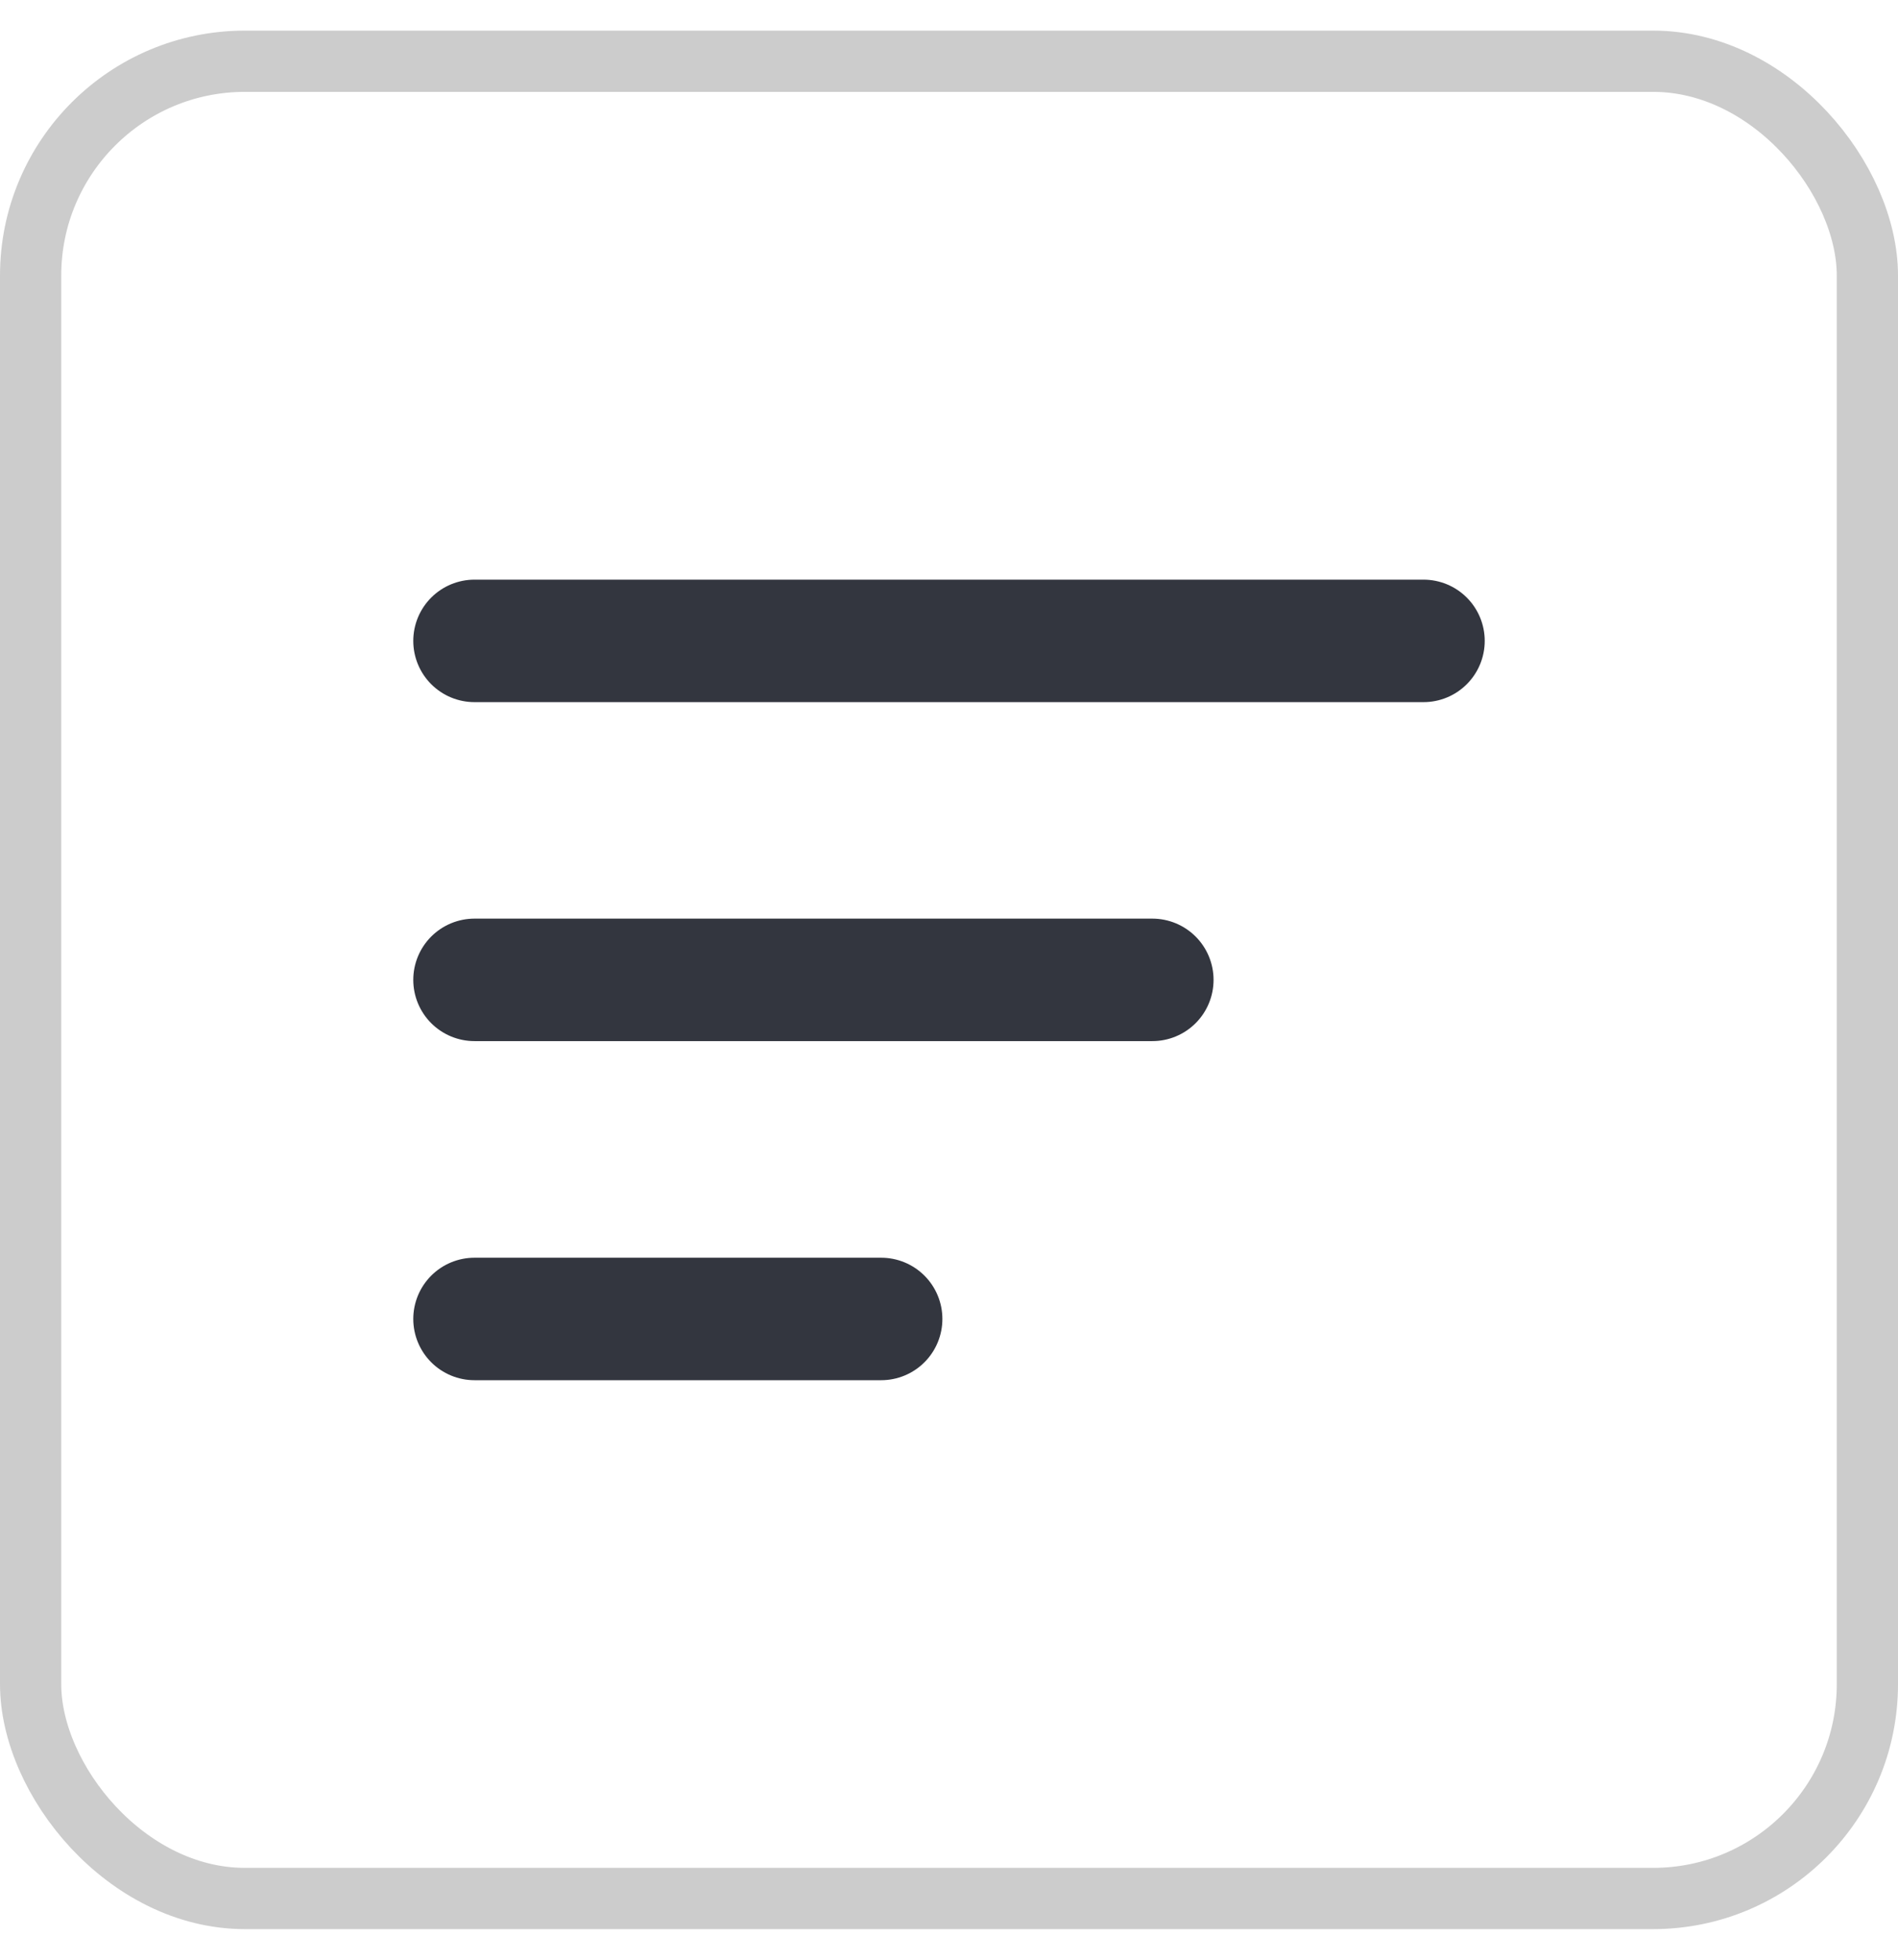
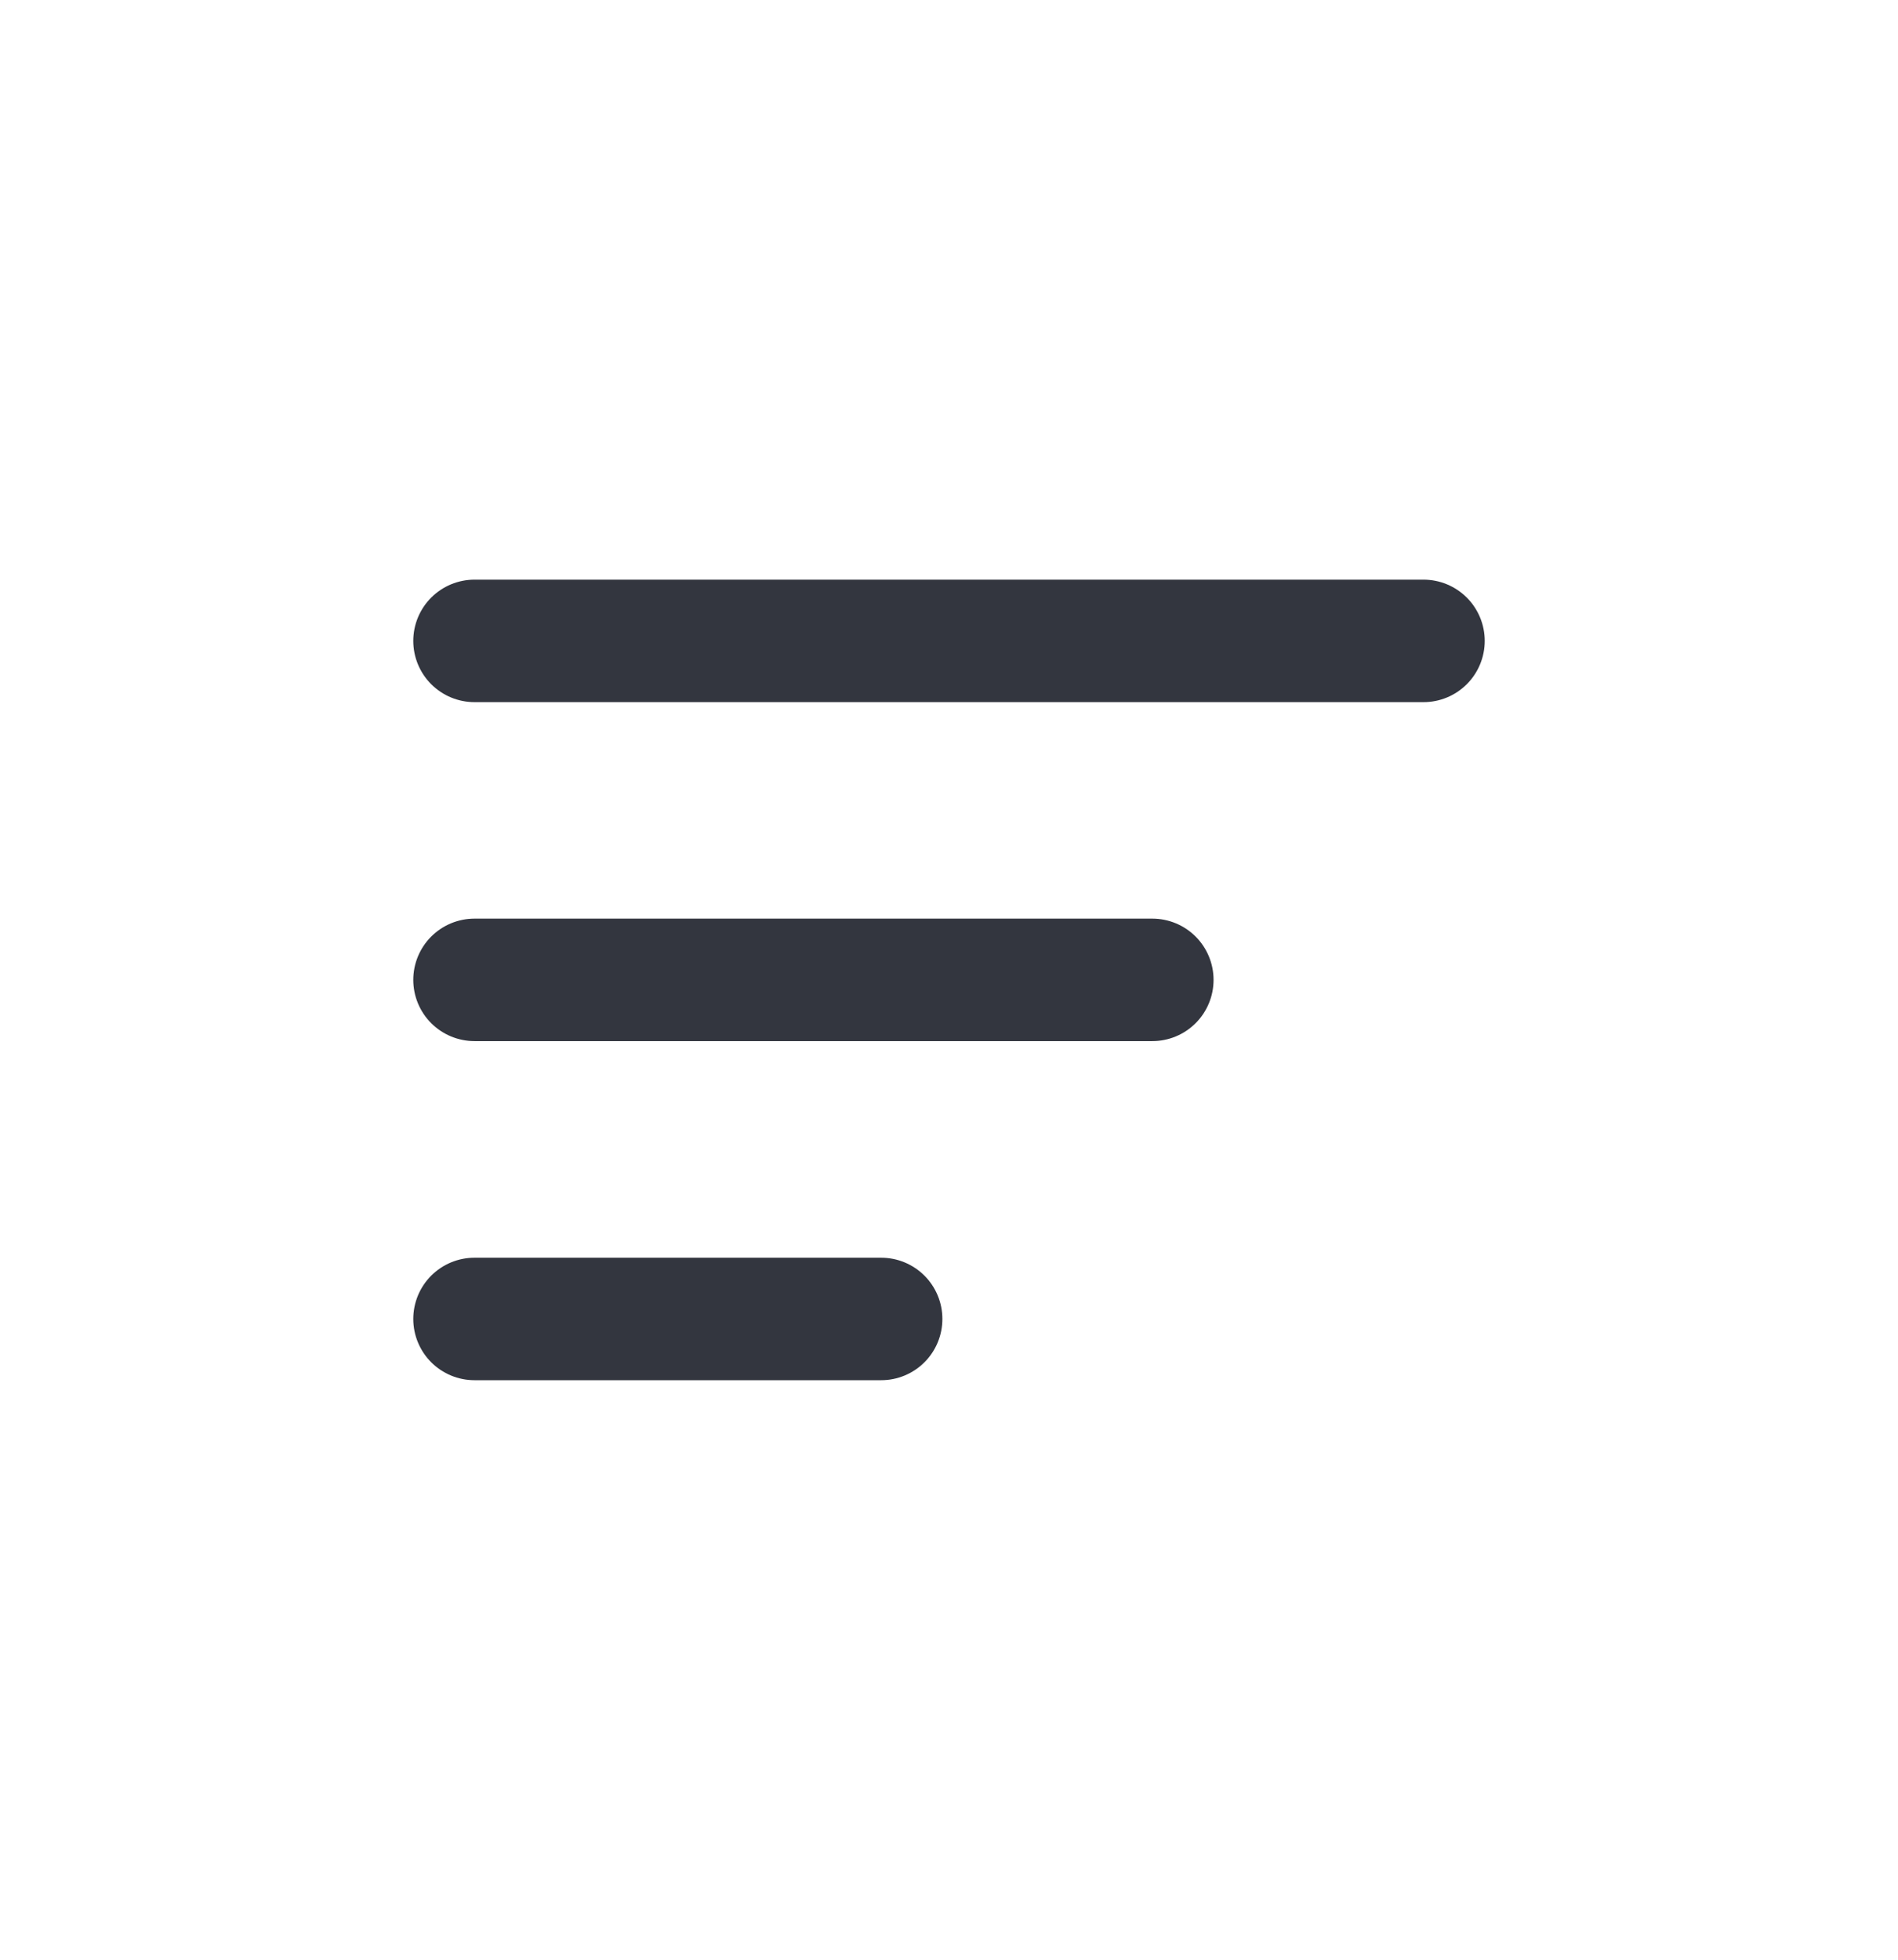
<svg xmlns="http://www.w3.org/2000/svg" width="31" height="32" viewBox="0 0 31 32" fill="none">
-   <rect x="0.5" y="1" width="30" height="30" rx="3.5" stroke="black" stroke-opacity="0.2" />
  <path d="M7.75 10.465H23.25" stroke="#33363F" stroke-width="2" stroke-linecap="round" />
  <path d="M7.75 16H18.821" stroke="#33363F" stroke-width="2" stroke-linecap="round" />
  <path d="M7.75 21.537H14.392" stroke="#33363F" stroke-width="2" stroke-linecap="round" />
</svg>